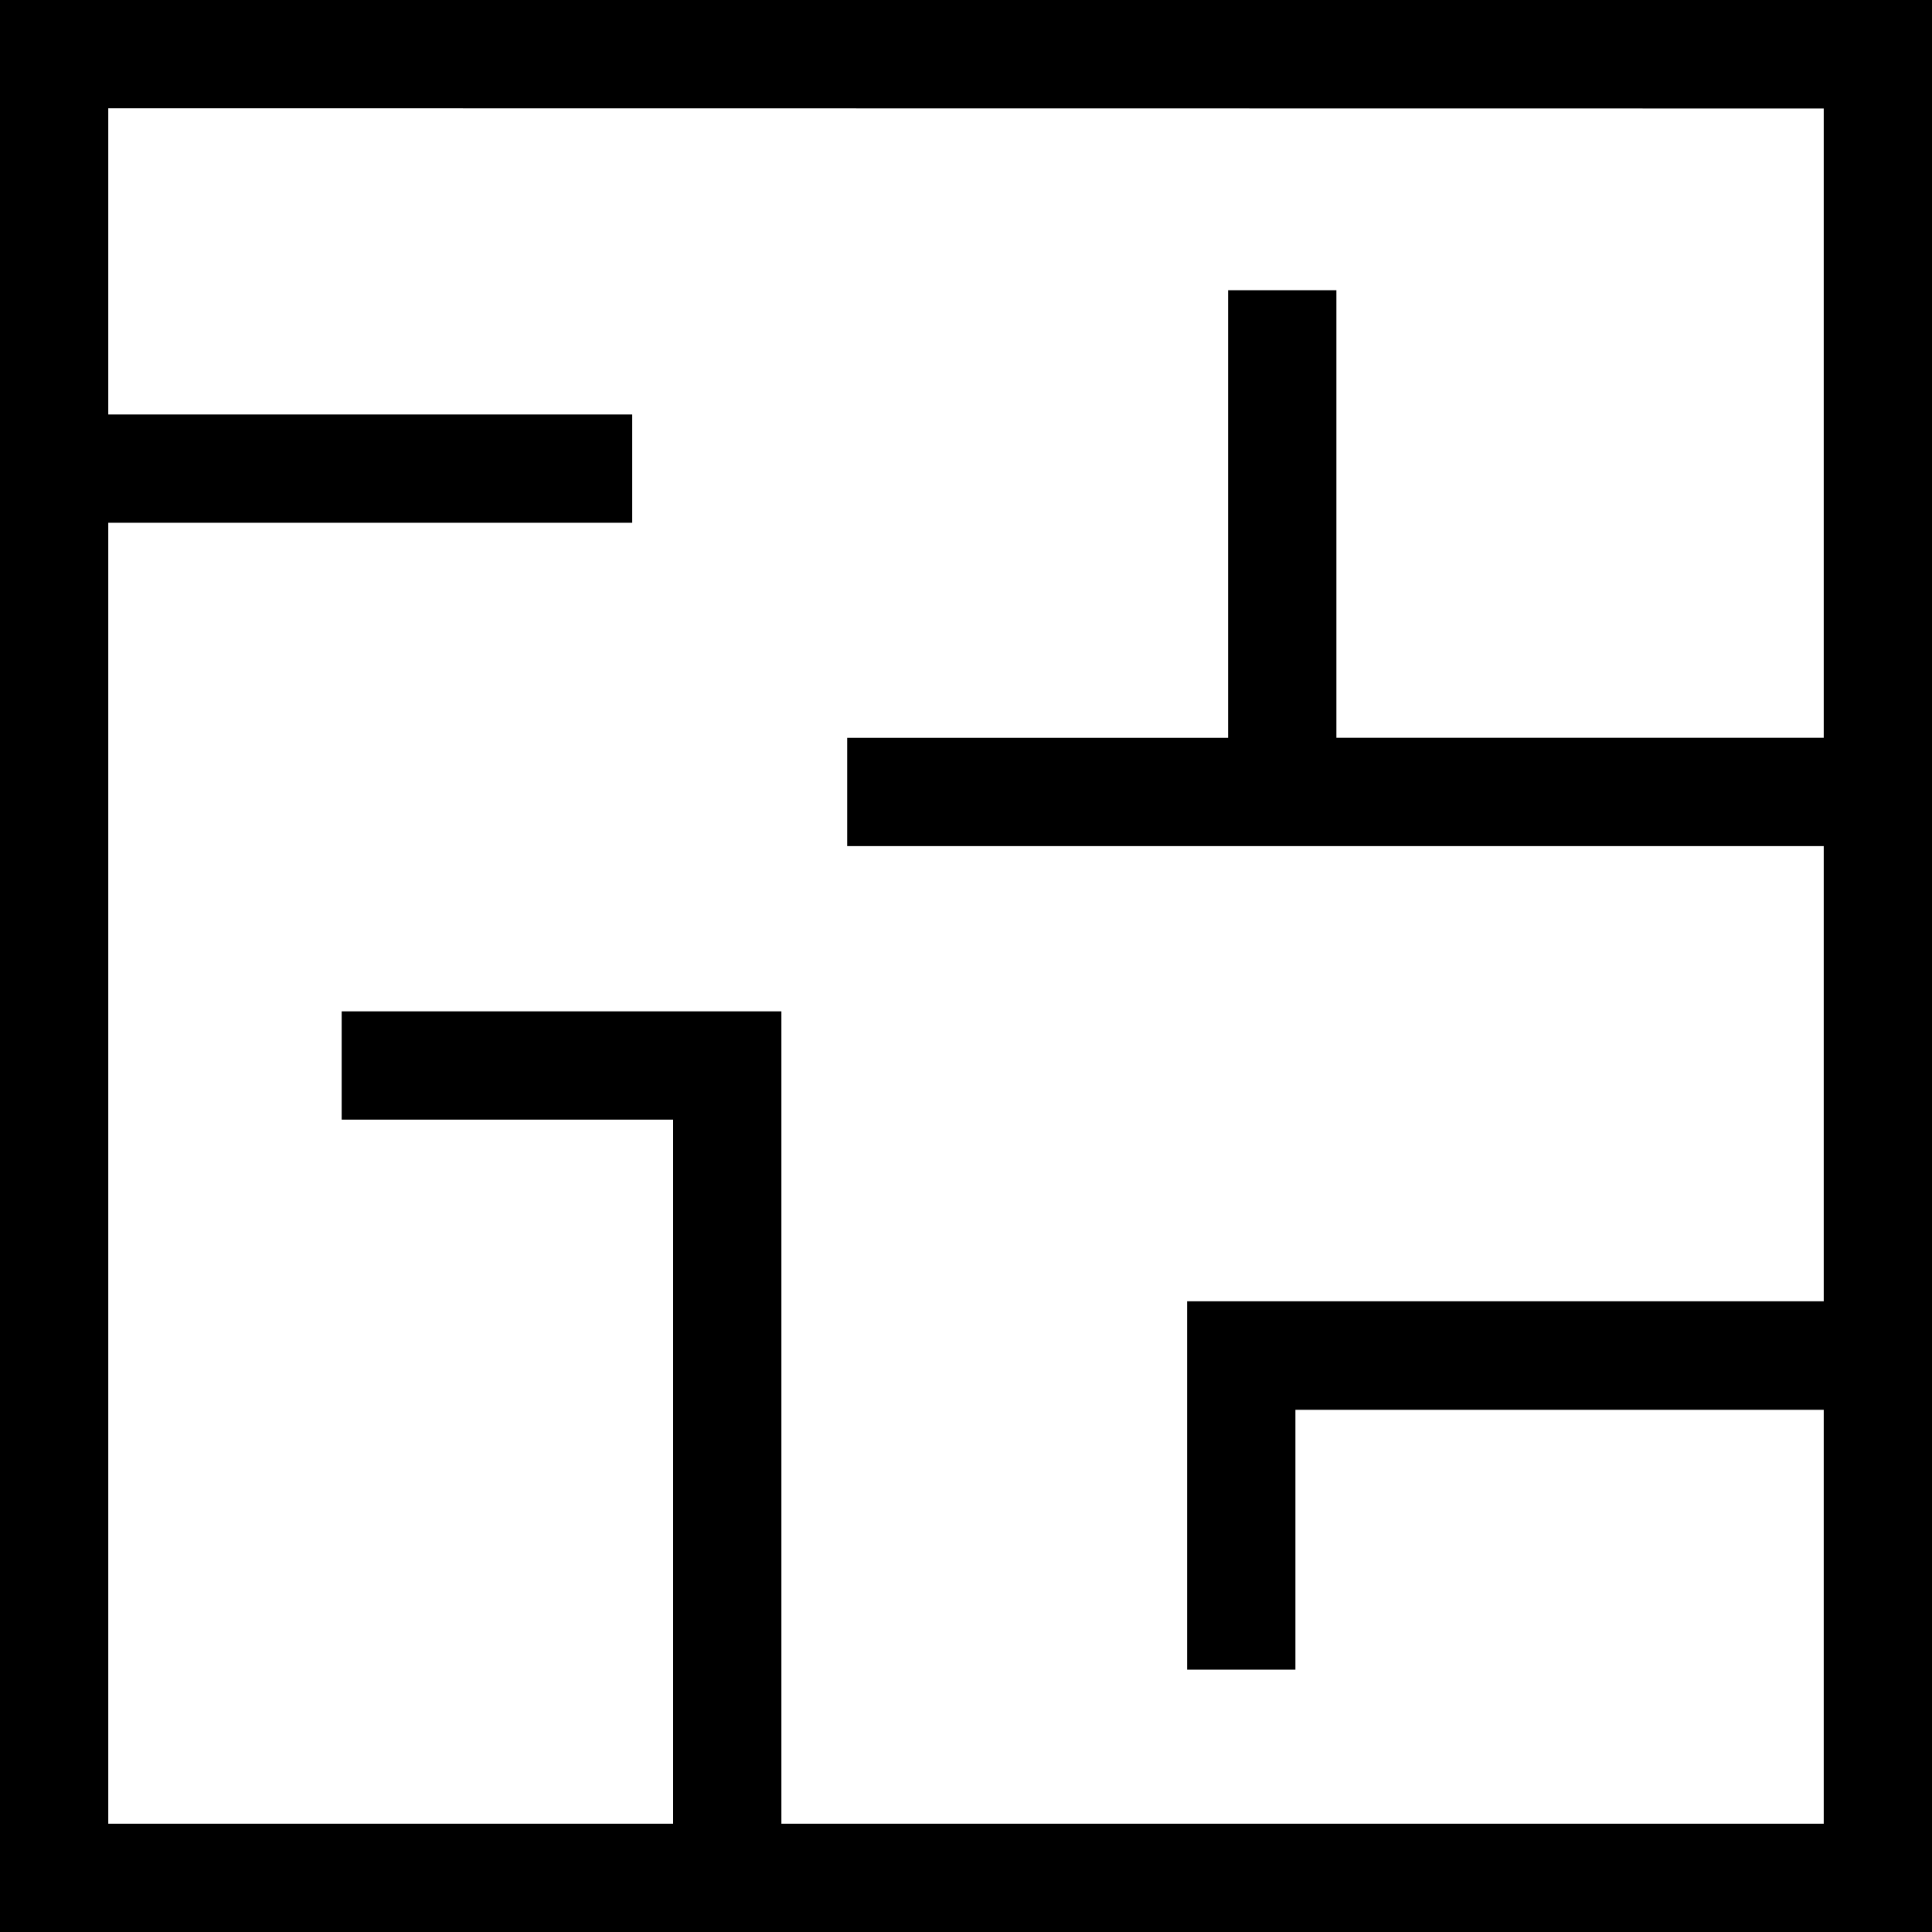
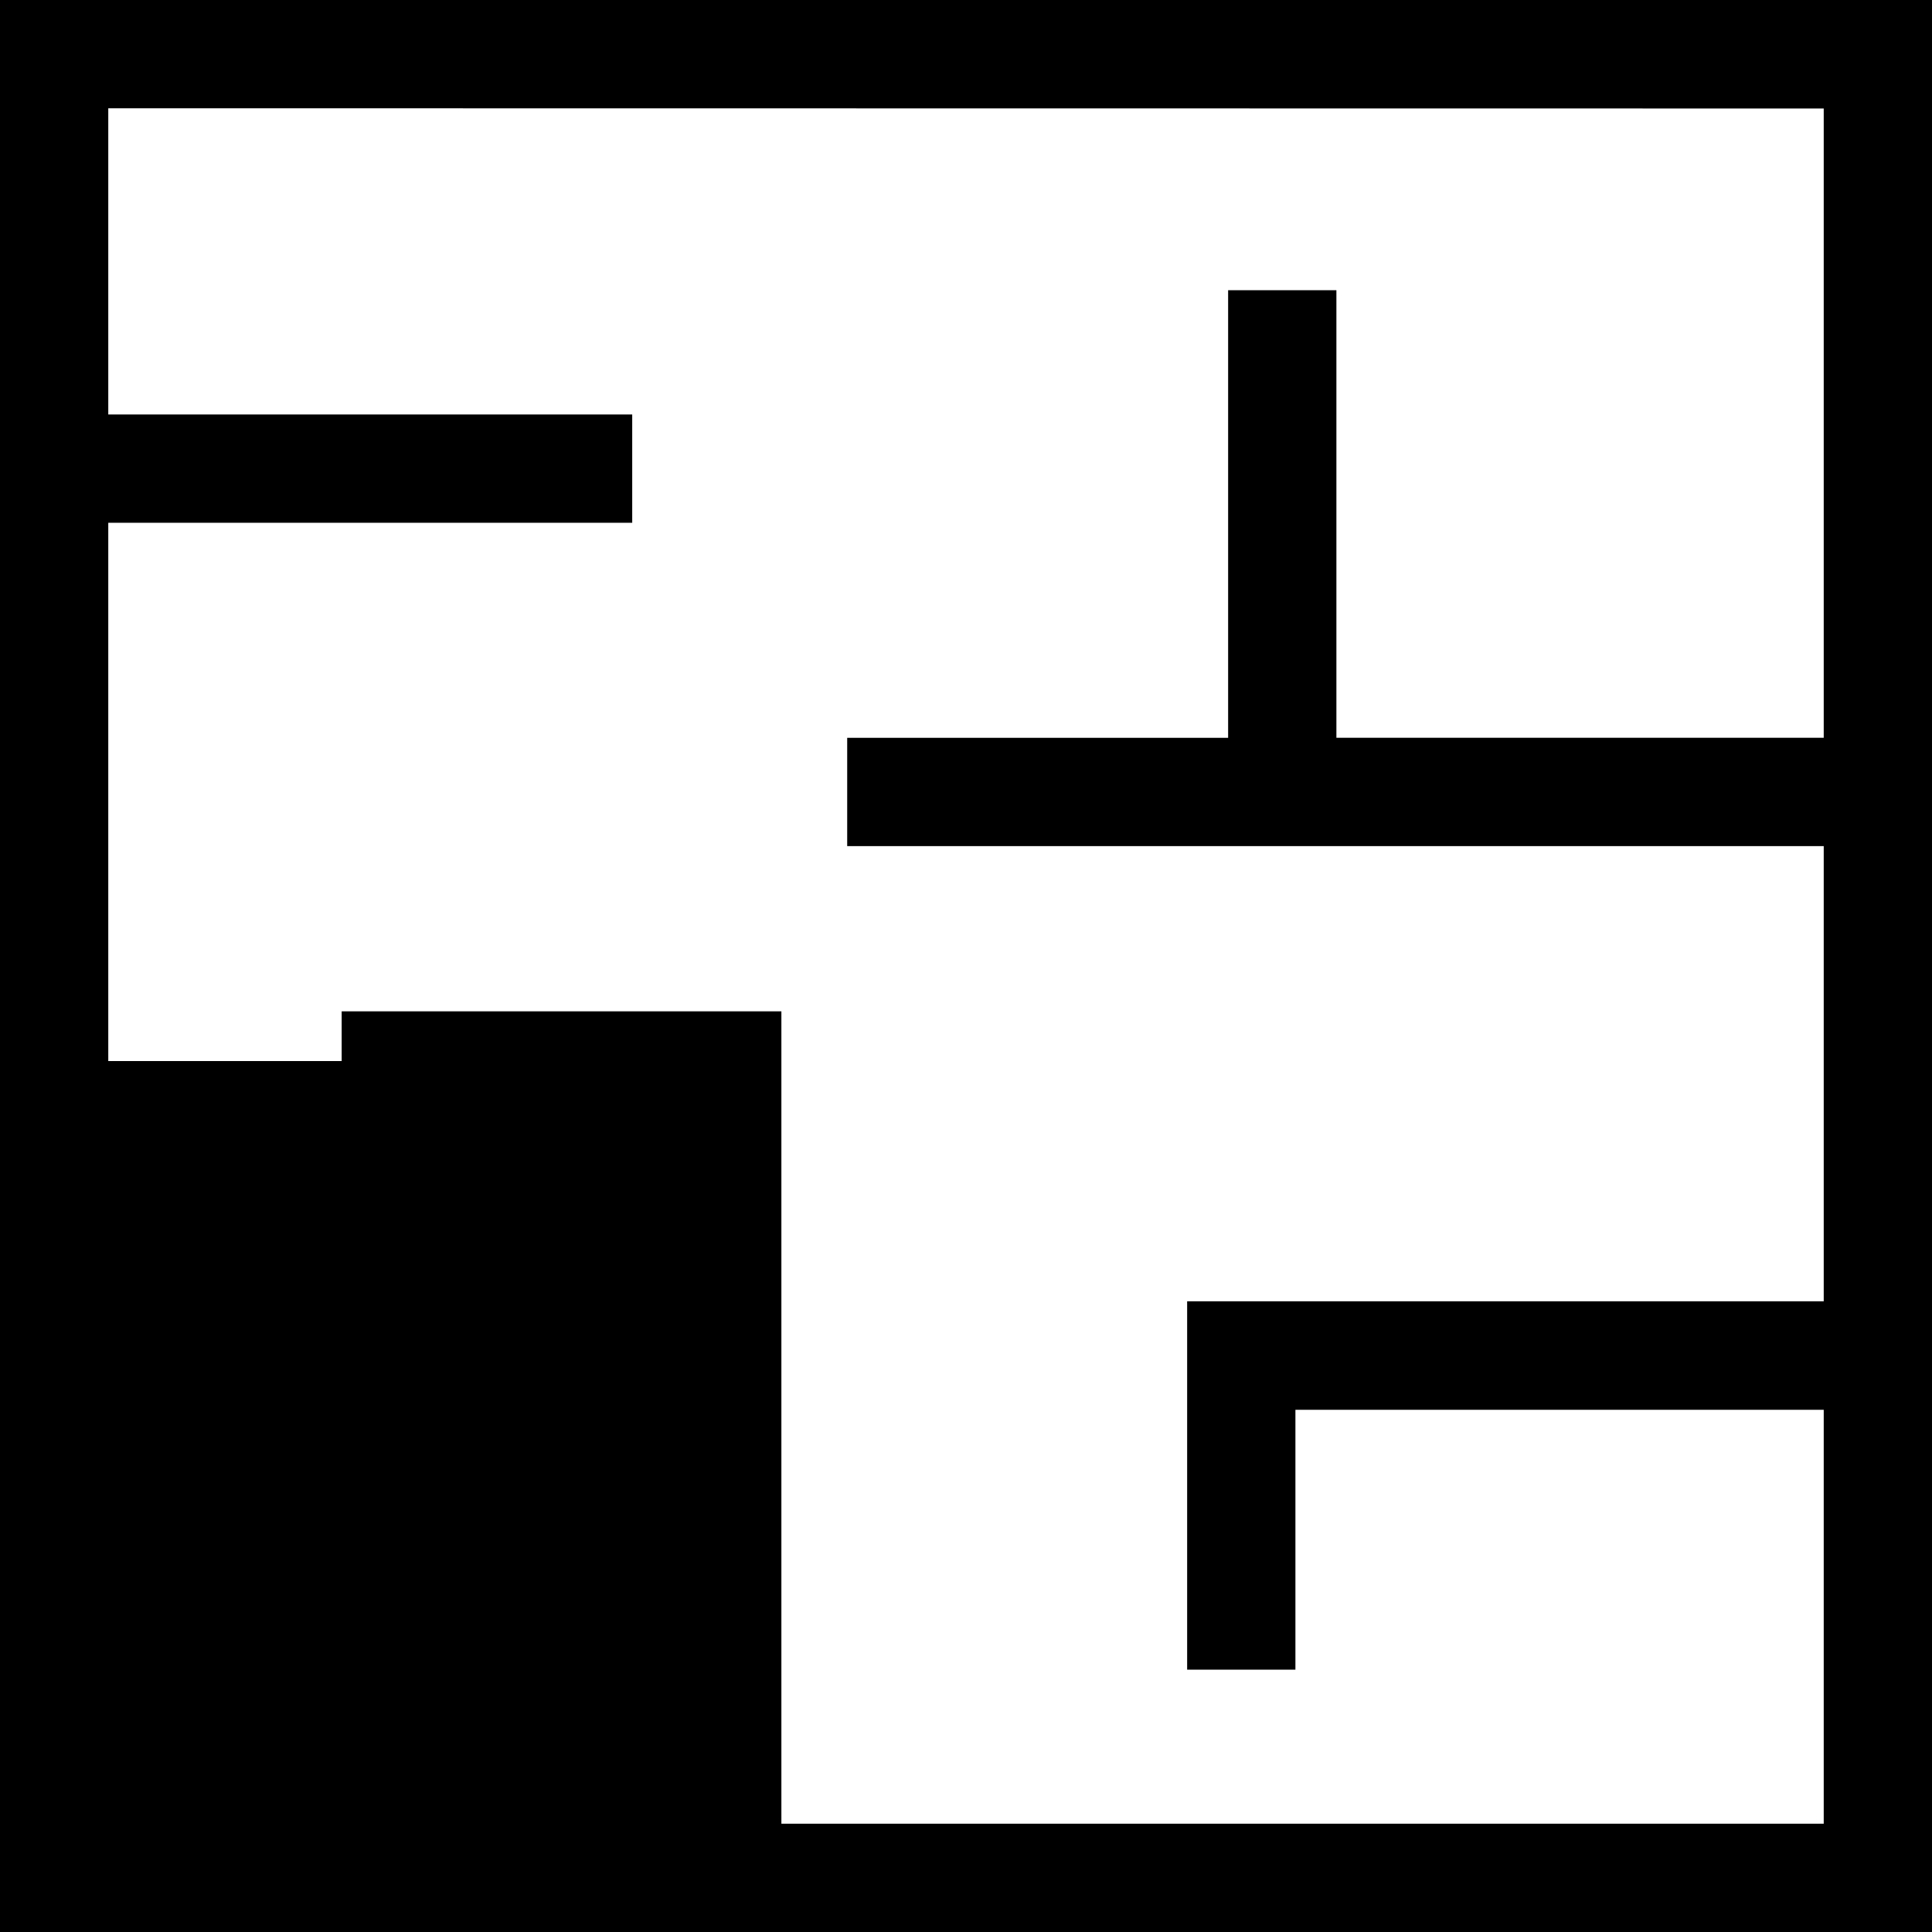
<svg xmlns="http://www.w3.org/2000/svg" width="24.75" height="24.75" viewBox="0 0 24.75 24.75">
-   <path id="Tracciato_33" data-name="Tracciato 33" d="M36.33,36.33v-24h-24v24Zm-.637-23.36v8.811H28.7V16.048h-.637v5.734H23.183v.637h12.51V29H27.538v3.969h.637V29.64h7.518v6.053H21.59V25.286H16.707v.637h4.246v9.77H12.967V18.277h6.712V17.64H12.967V12.967Z" transform="translate(-11.955 -11.955)" stroke="#000" stroke-width="0.75" />
+   <path id="Tracciato_33" data-name="Tracciato 33" d="M36.33,36.33v-24h-24v24Zm-.637-23.36v8.811H28.7V16.048h-.637v5.734H23.183v.637h12.51V29H27.538v3.969h.637V29.64h7.518v6.053H21.59V25.286H16.707v.637h4.246H12.967V18.277h6.712V17.64H12.967V12.967Z" transform="translate(-11.955 -11.955)" stroke="#000" stroke-width="0.75" />
</svg>